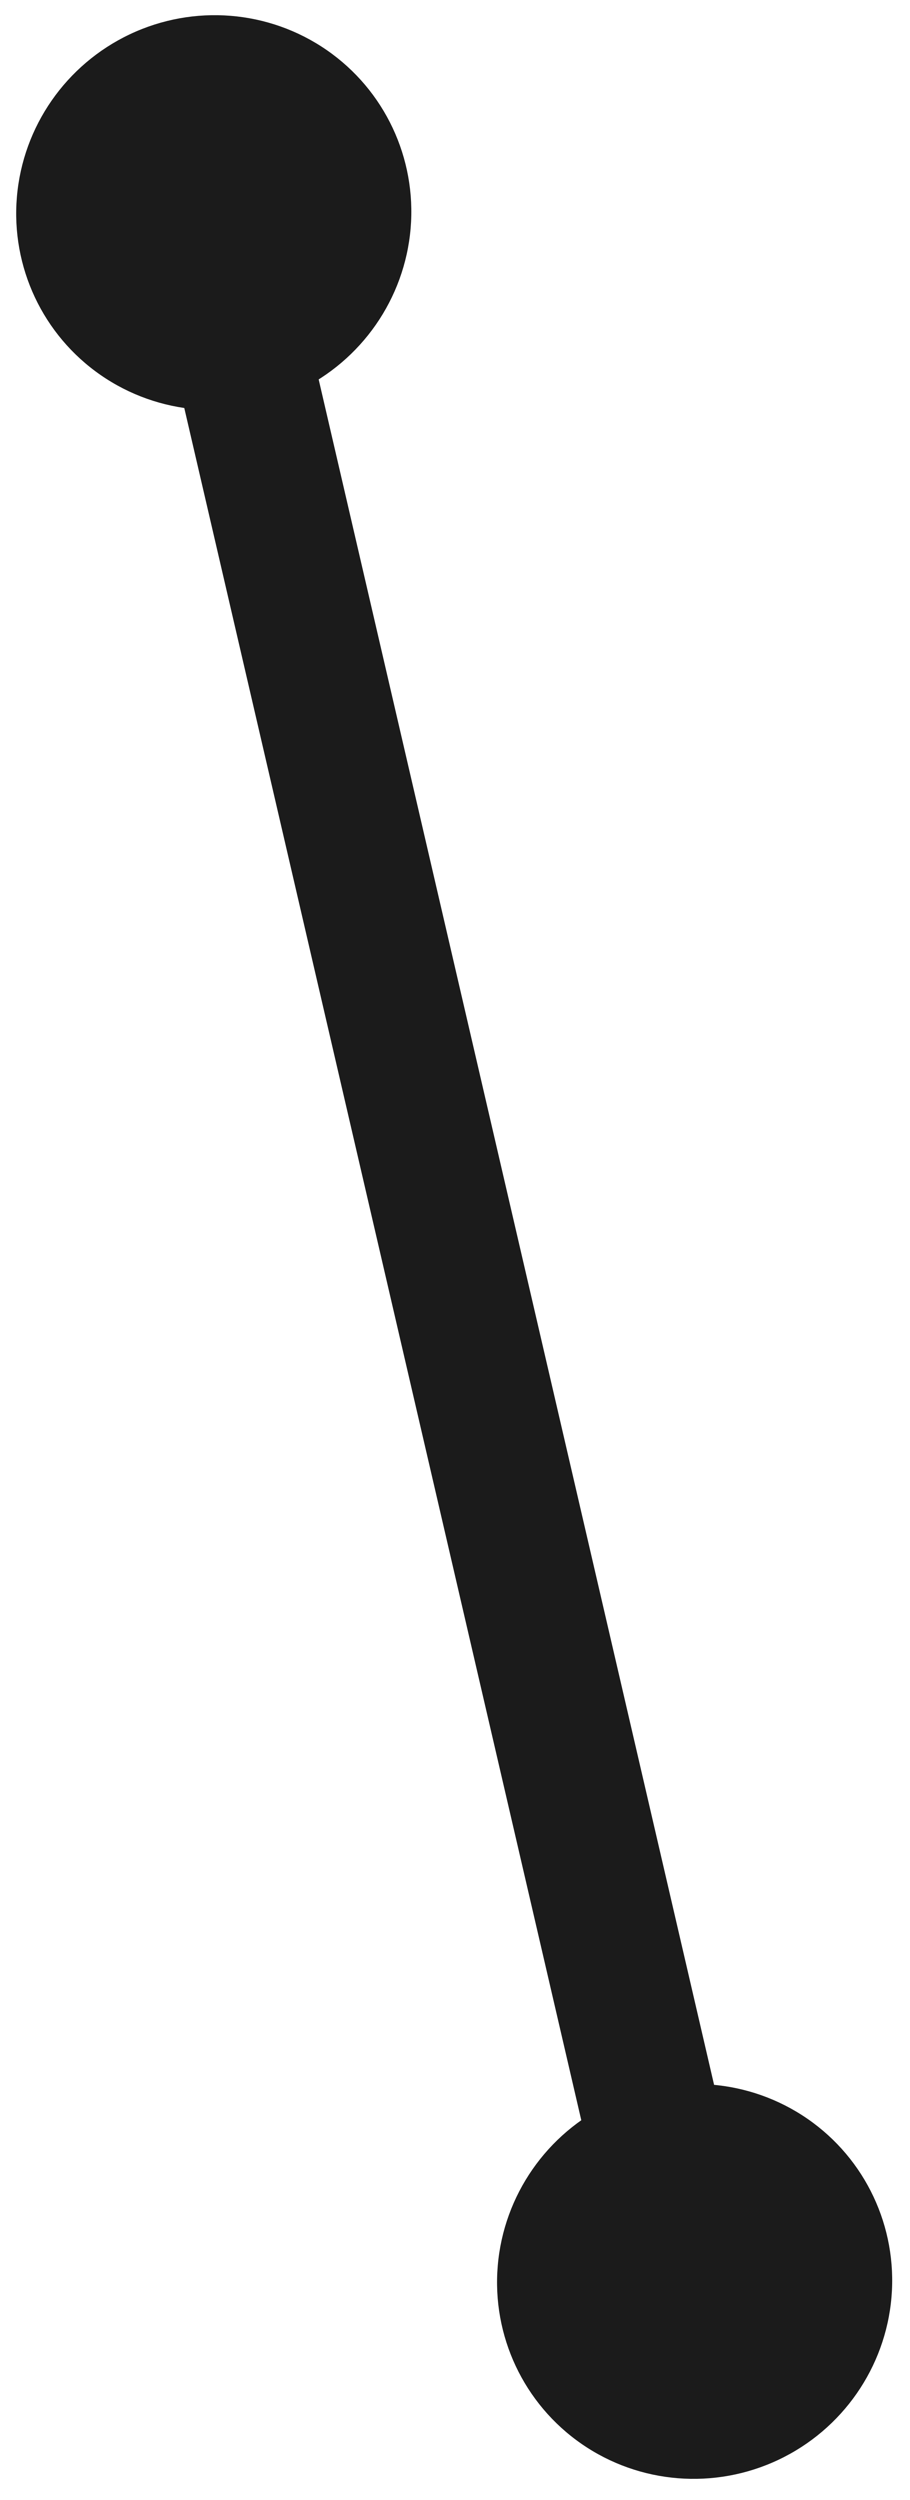
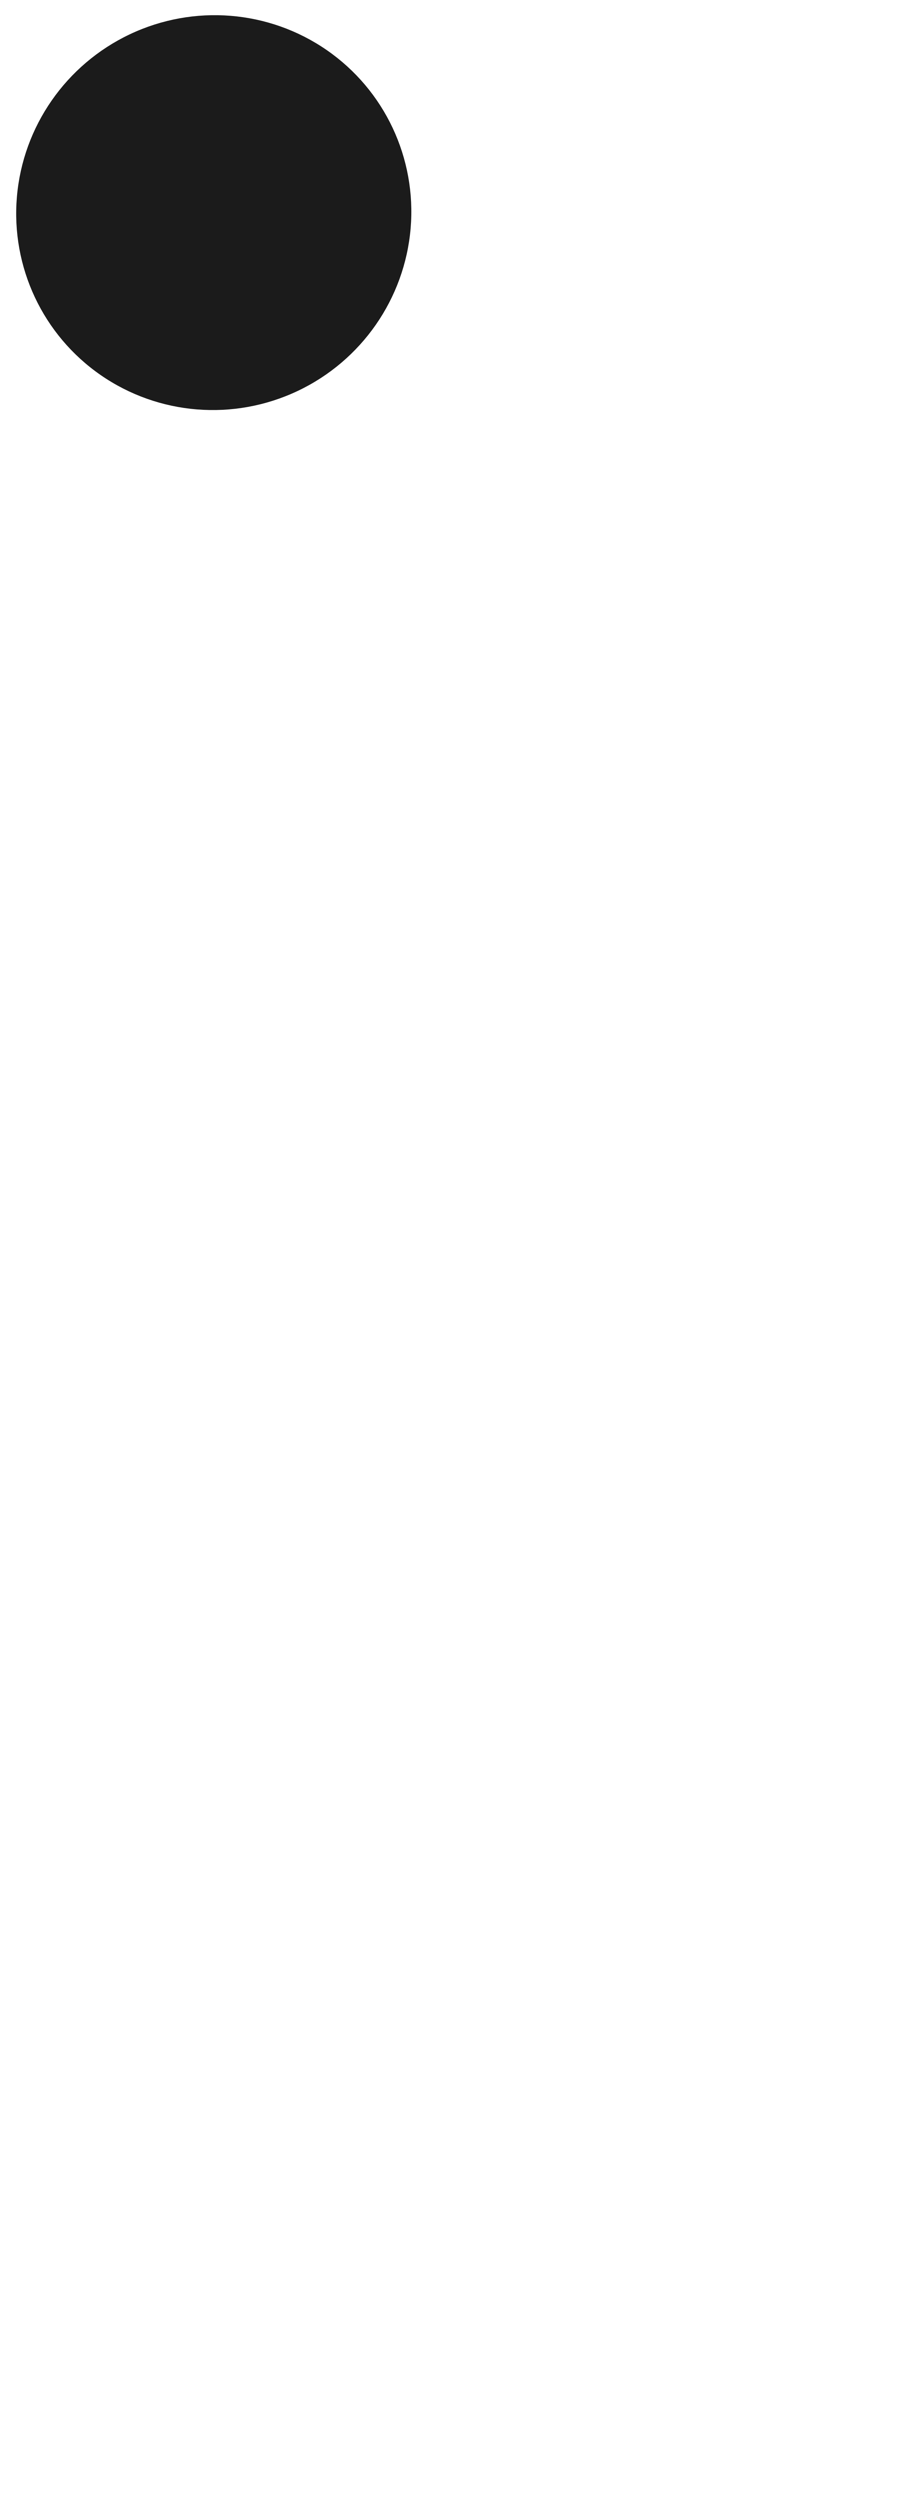
<svg xmlns="http://www.w3.org/2000/svg" width="106" height="291" viewBox="0 0 106 291" fill="none">
-   <circle cx="23" cy="23" r="23" transform="matrix(0.997 0.08 -0.085 0.996 59.936 240.801)" fill="#1B1B1B" />
  <circle cx="23" cy="23" r="23" transform="matrix(0.997 0.08 -0.085 0.996 3.924 0)" fill="#1B1B1B" />
-   <rect width="16" height="214.978" transform="matrix(0.977 -0.214 0.226 0.974 21.331 46.911)" fill="#1B1B1B" />
</svg>